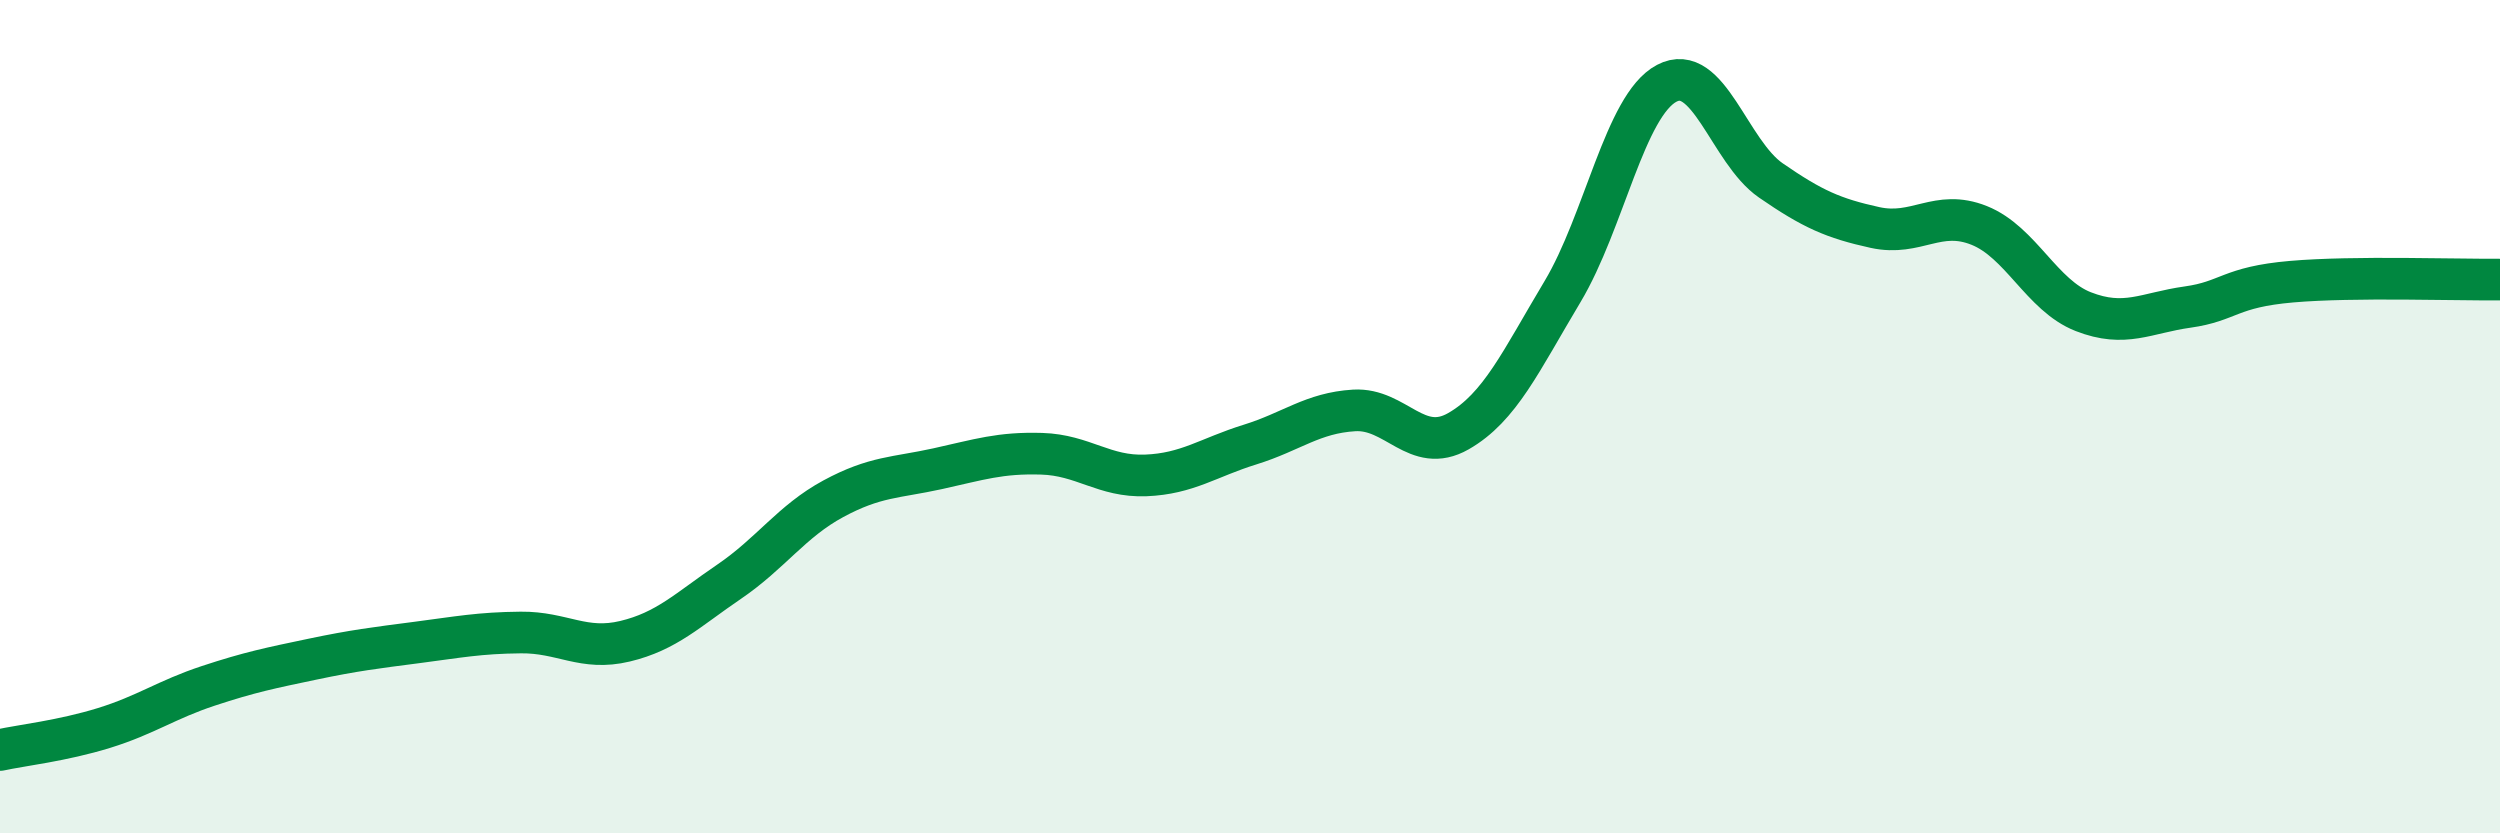
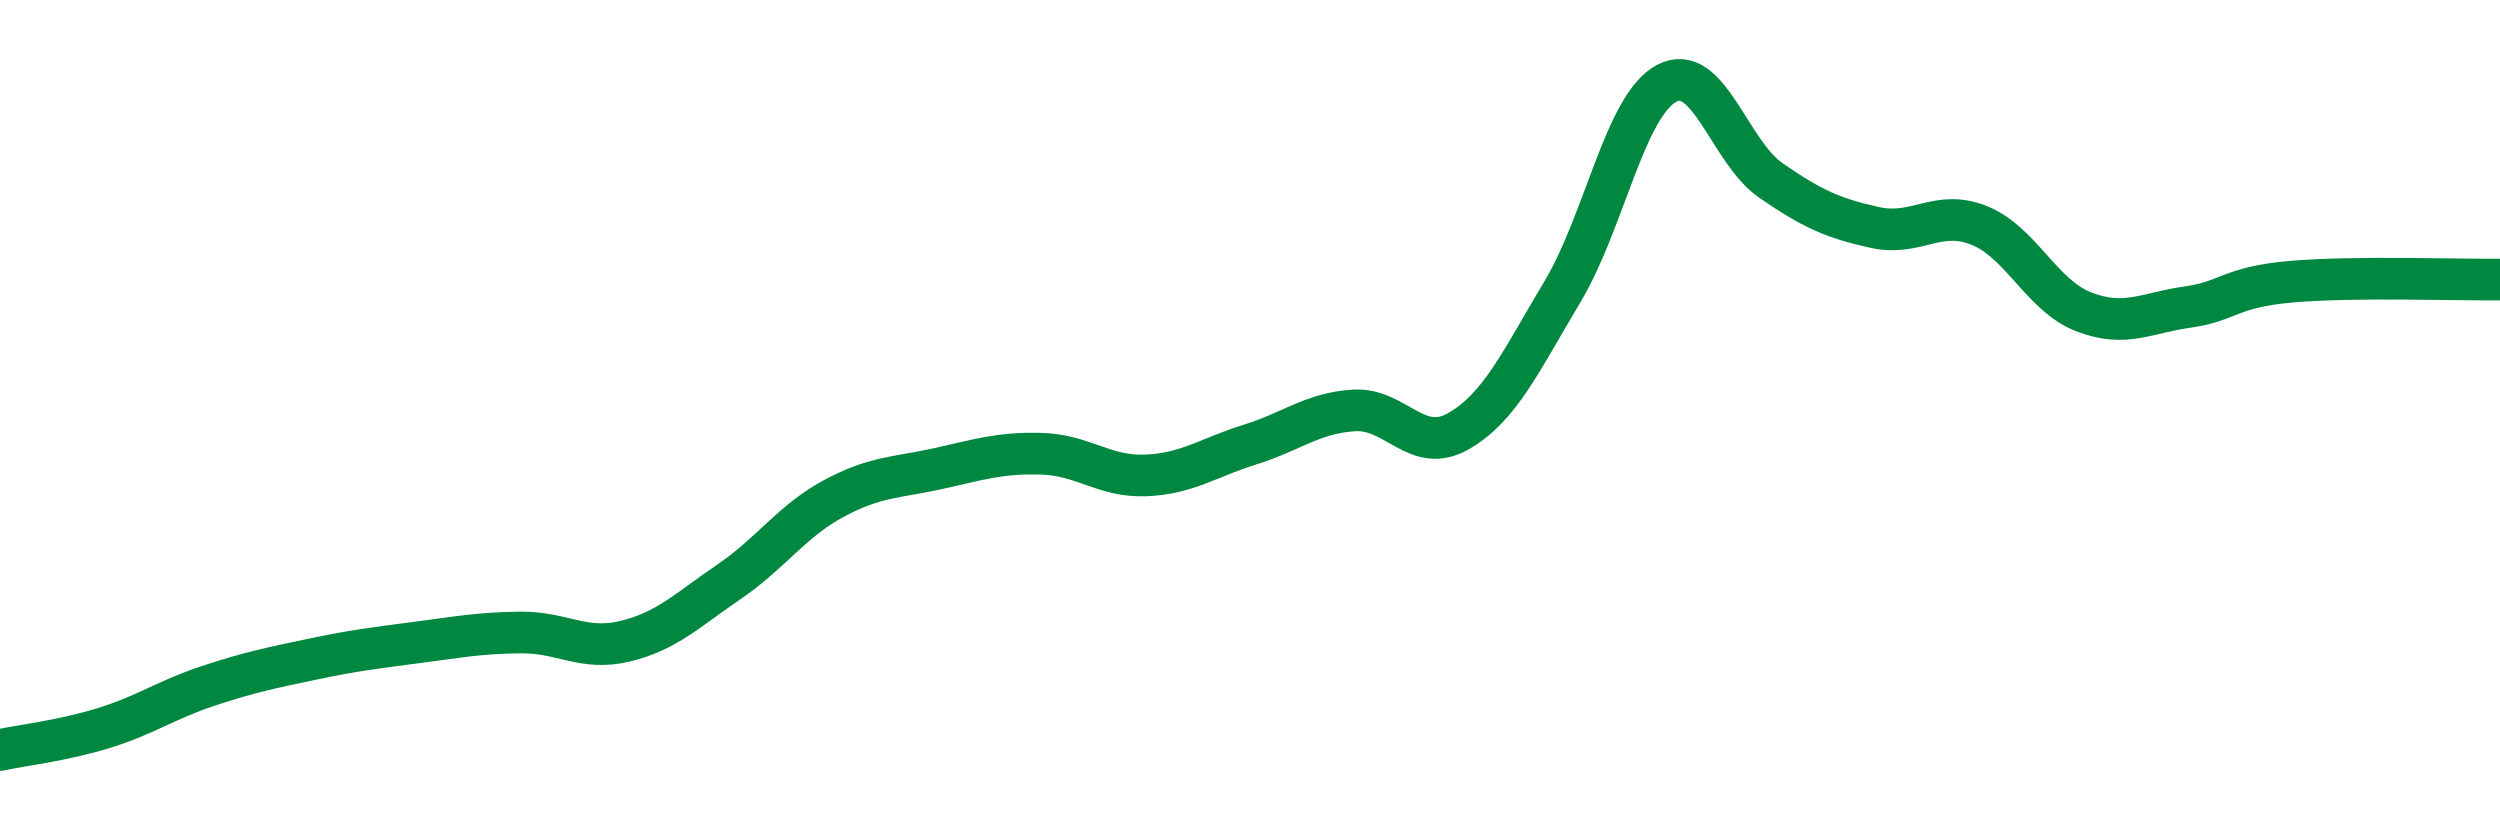
<svg xmlns="http://www.w3.org/2000/svg" width="60" height="20" viewBox="0 0 60 20">
-   <path d="M 0,18 C 0.5,17.89 1.5,17.78 2.5,17.47 C 3.5,17.16 4,16.79 5,16.46 C 6,16.13 6.5,16.03 7.5,15.82 C 8.5,15.61 9,15.55 10,15.42 C 11,15.29 11.5,15.19 12.5,15.18 C 13.5,15.17 14,15.63 15,15.39 C 16,15.15 16.5,14.64 17.5,13.96 C 18.5,13.28 19,12.51 20,11.97 C 21,11.43 21.5,11.47 22.5,11.25 C 23.5,11.03 24,10.86 25,10.89 C 26,10.92 26.5,11.45 27.5,11.41 C 28.5,11.37 29,10.98 30,10.67 C 31,10.36 31.5,9.91 32.5,9.85 C 33.5,9.79 34,10.92 35,10.35 C 36,9.78 36.5,8.67 37.5,7 C 38.5,5.33 39,2.53 40,2 C 41,1.47 41.5,3.64 42.5,4.33 C 43.5,5.02 44,5.24 45,5.46 C 46,5.68 46.5,5.01 47.5,5.41 C 48.5,5.81 49,7.09 50,7.48 C 51,7.87 51.5,7.51 52.5,7.37 C 53.5,7.23 53.5,6.89 55,6.76 C 56.5,6.63 59,6.72 60,6.71L60 20L0 20Z" fill="#008740" opacity="0.1" stroke-linecap="round" stroke-linejoin="round" />
  <path d="M 0,18 C 0.5,17.89 1.5,17.78 2.5,17.47 C 3.5,17.16 4,16.79 5,16.46 C 6,16.13 6.5,16.03 7.5,15.82 C 8.5,15.61 9,15.55 10,15.42 C 11,15.29 11.5,15.19 12.5,15.18 C 13.5,15.17 14,15.63 15,15.39 C 16,15.15 16.5,14.64 17.5,13.96 C 18.5,13.28 19,12.51 20,11.97 C 21,11.43 21.5,11.47 22.5,11.25 C 23.5,11.03 24,10.86 25,10.89 C 26,10.92 26.5,11.45 27.5,11.41 C 28.5,11.37 29,10.98 30,10.67 C 31,10.36 31.5,9.91 32.5,9.85 C 33.5,9.79 34,10.92 35,10.35 C 36,9.78 36.5,8.67 37.5,7 C 38.5,5.33 39,2.53 40,2 C 41,1.47 41.5,3.64 42.5,4.33 C 43.5,5.02 44,5.24 45,5.46 C 46,5.68 46.5,5.01 47.5,5.41 C 48.5,5.81 49,7.09 50,7.48 C 51,7.87 51.5,7.51 52.5,7.37 C 53.5,7.23 53.5,6.89 55,6.76 C 56.5,6.63 59,6.72 60,6.71" stroke="#008740" stroke-width="1" fill="none" stroke-linecap="round" stroke-linejoin="round" />
</svg>